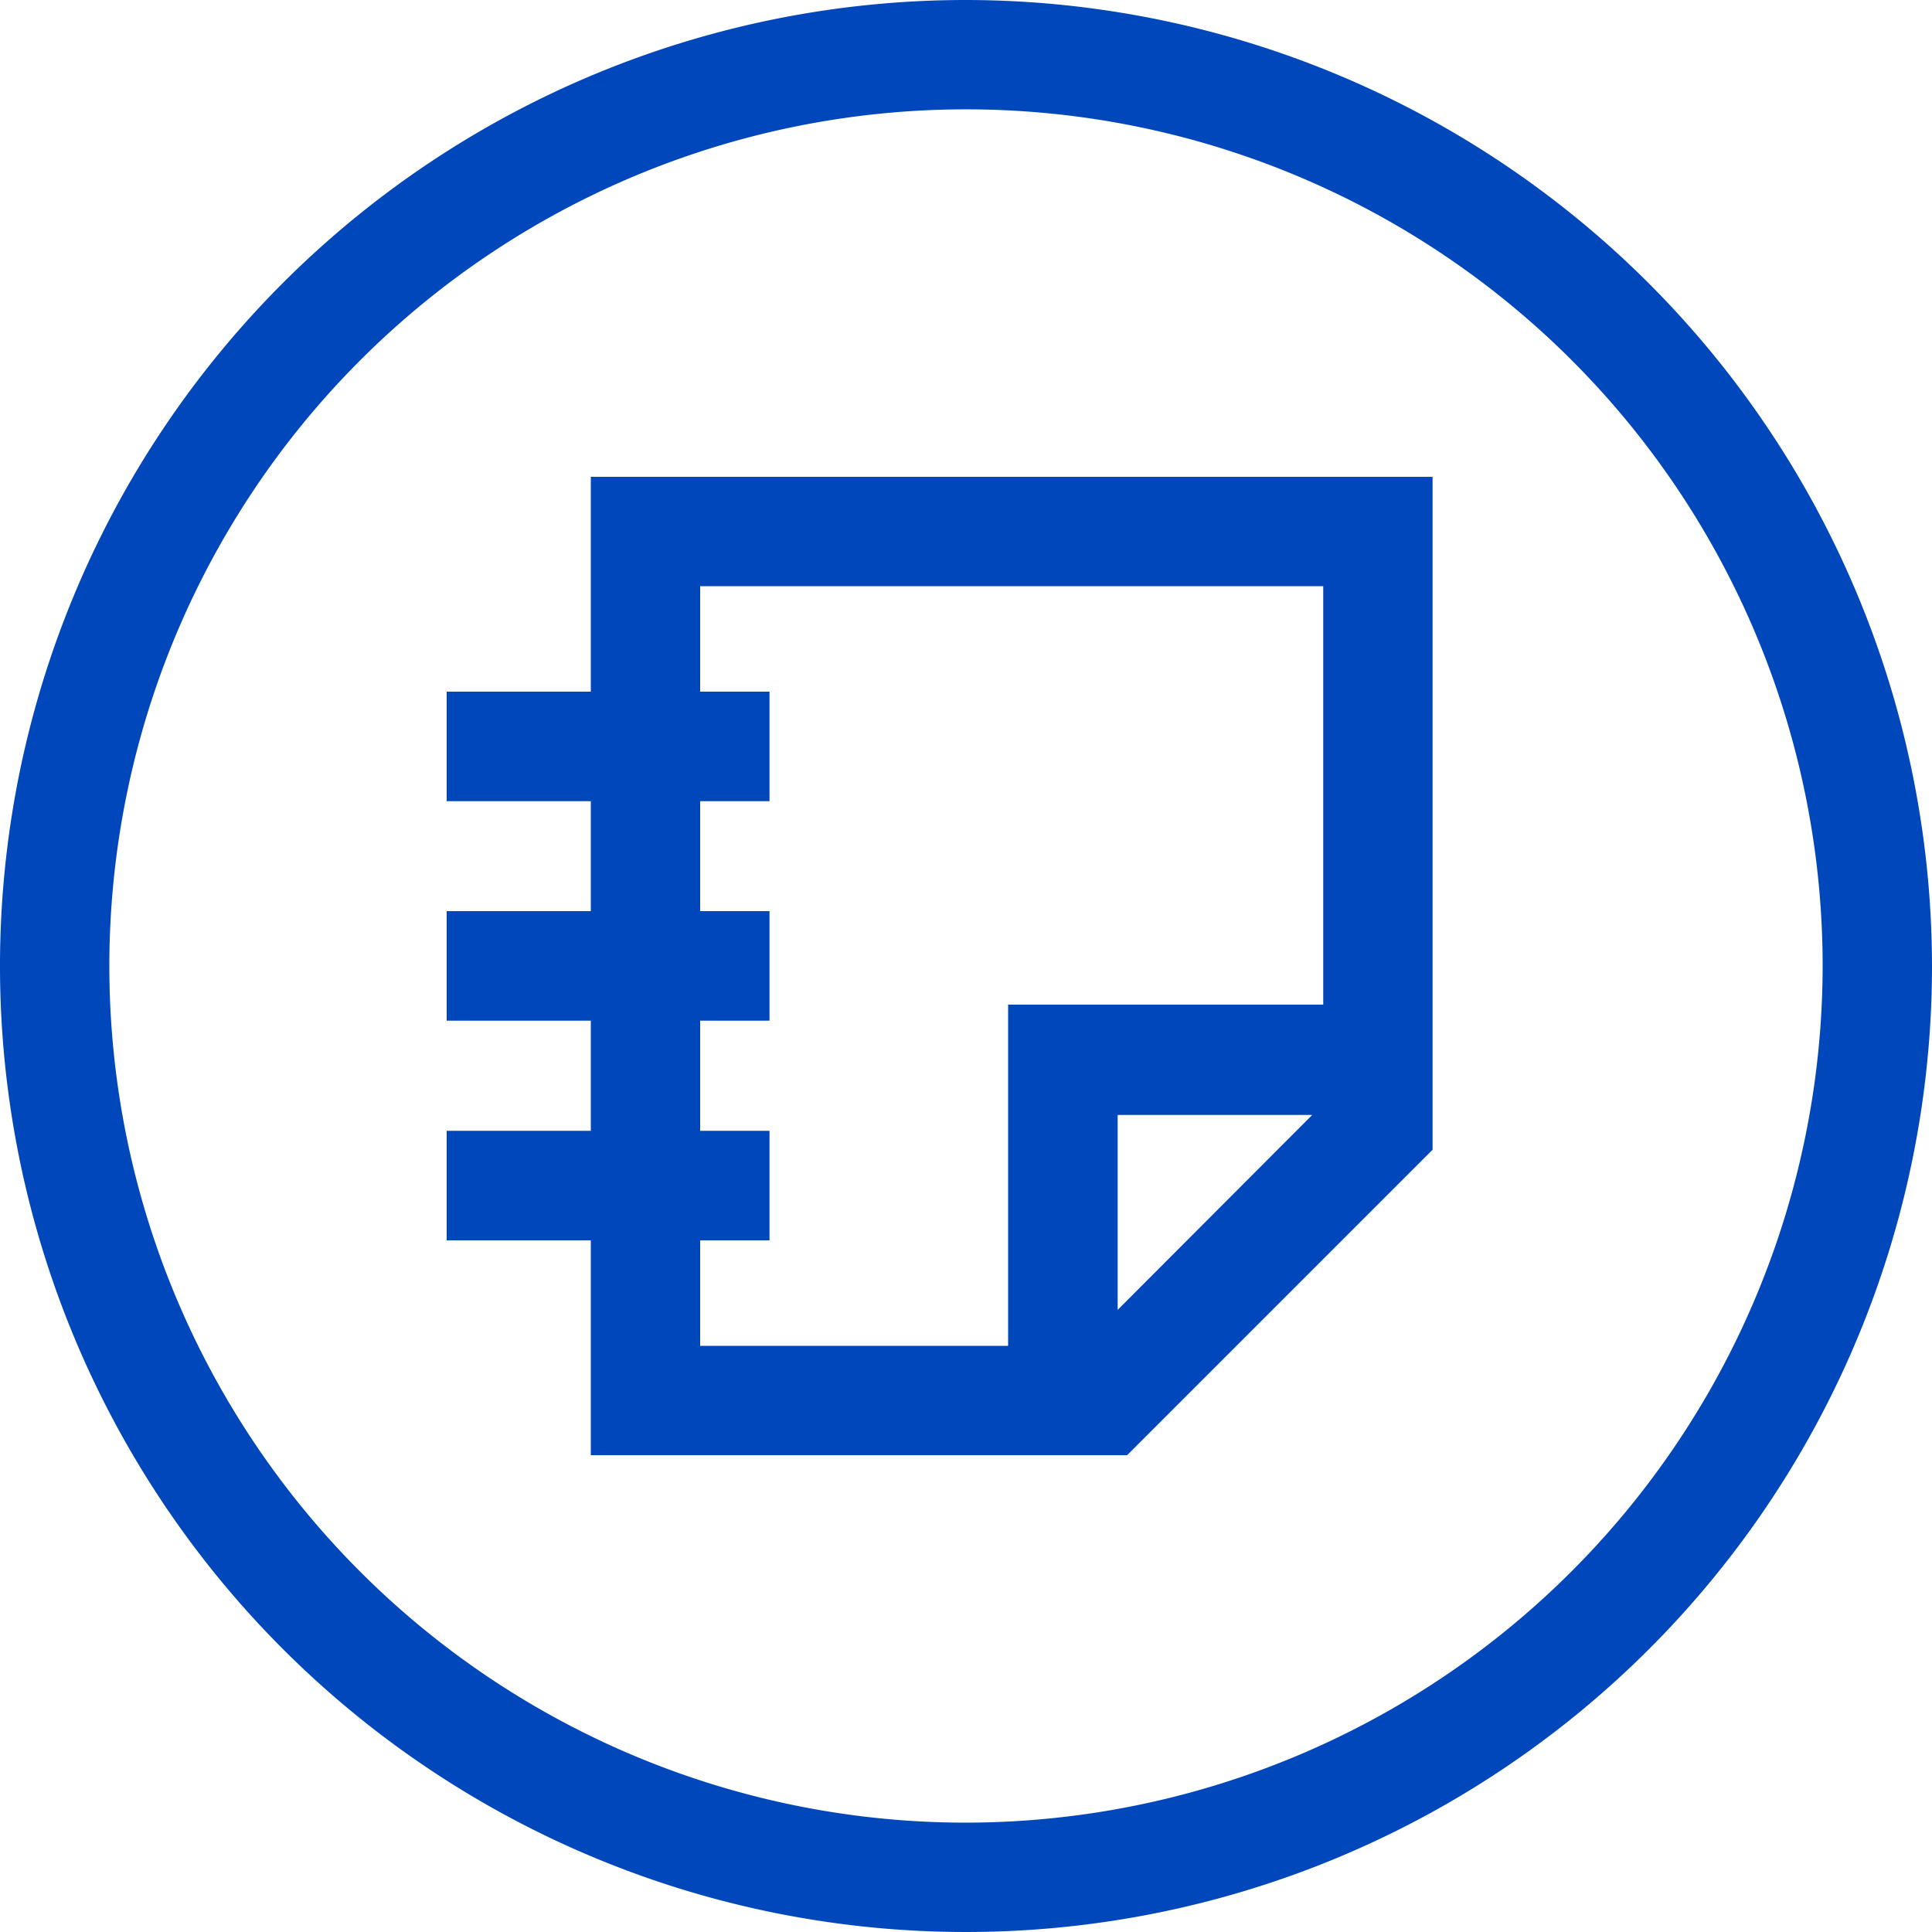
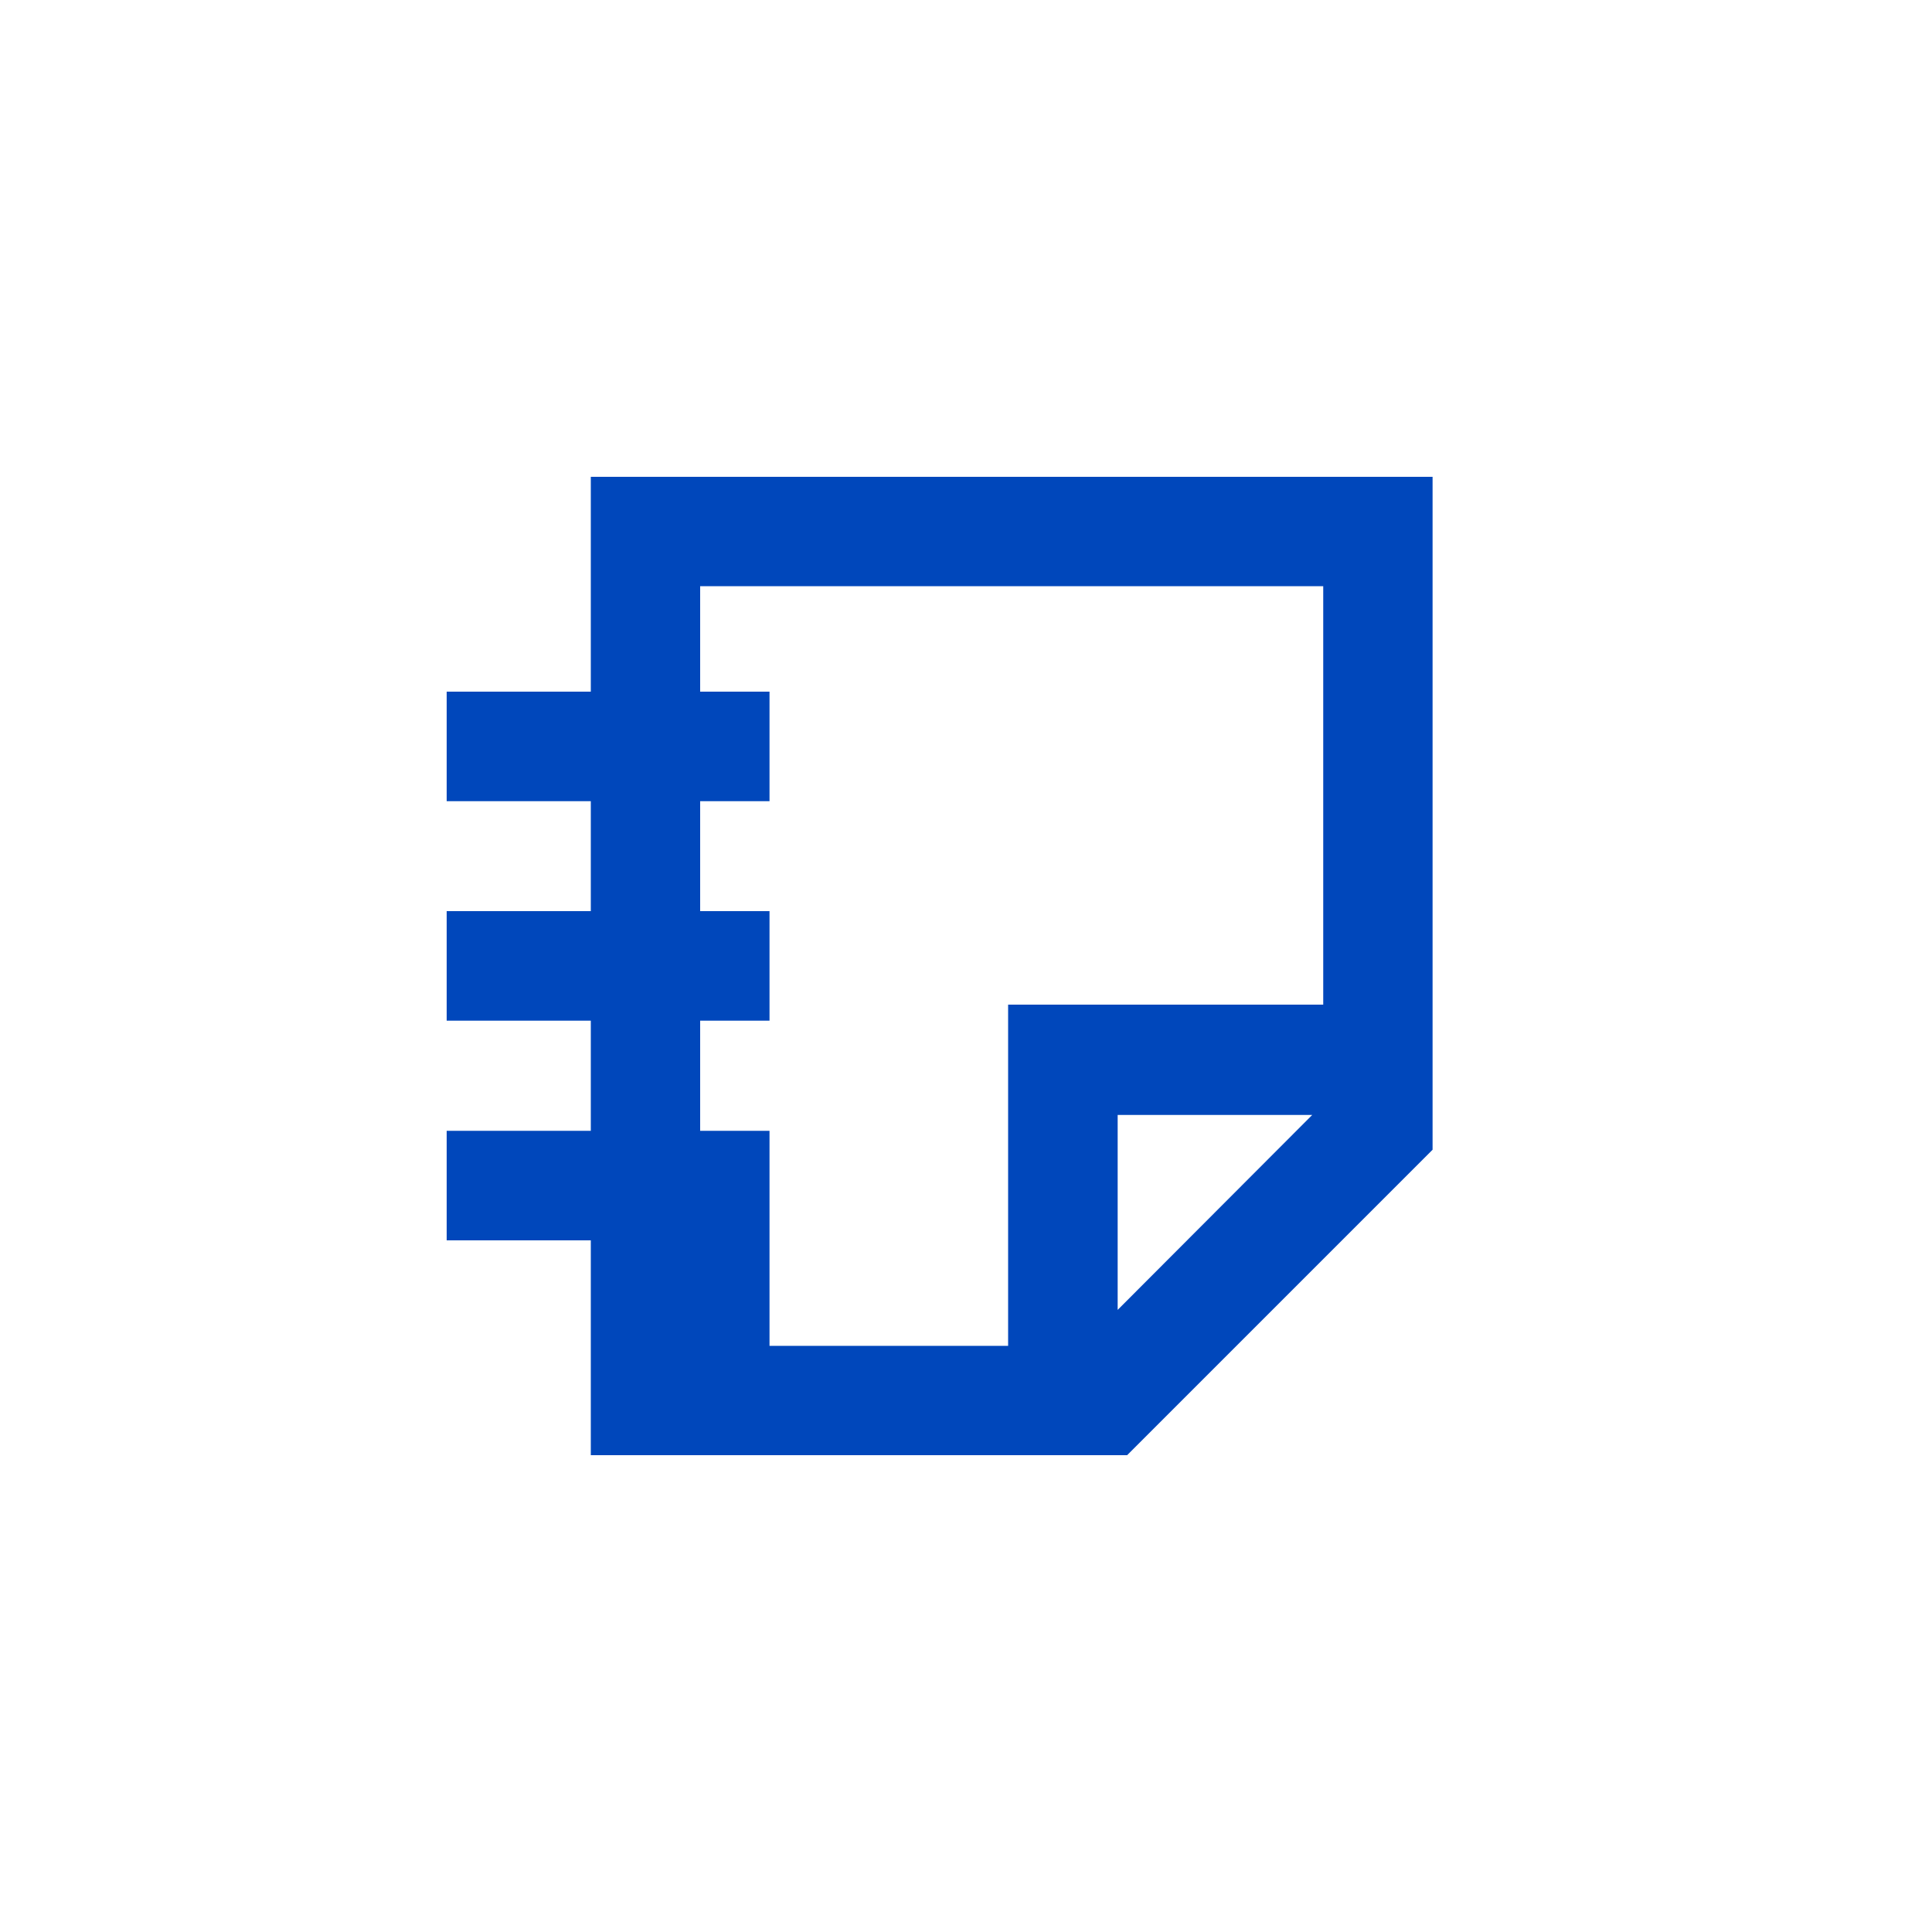
<svg xmlns="http://www.w3.org/2000/svg" viewBox="0 0 100 100">
  <defs>
    <style>.cls-1{fill:#0047bb;}</style>
  </defs>
  <g id="Layer_2" data-name="Layer 2">
    <g id="blue_outline_icons" data-name="blue outline icons">
-       <path class="cls-1" d="M50,0a50,50,0,1,0,50,50A50.06,50.06,0,0,0,50,0Zm0,94.34A44.34,44.34,0,1,1,94.34,50,44.39,44.39,0,0,1,50,94.34Z" />
-       <path class="cls-1" d="M68.49,24.68H30.58V35.8H23.12v5.67h7.46v5.69H23.12v5.67h7.46v5.7H23.12V64.2h7.46V75.32H58.34L74.15,59.51V24.68Zm-.54,33L57.85,67.8V57.71H68ZM68.49,52H52.18V69.66H36.24V64.2h3.59V58.53H36.24v-5.7h3.59V47.16H36.24V41.47h3.59V35.8H36.24V30.34H68.49Z" />
+       <path class="cls-1" d="M68.49,24.68H30.58V35.8H23.12v5.67h7.46v5.69H23.12v5.67h7.46v5.7H23.12V64.2h7.46V75.32H58.34L74.15,59.51V24.68Zm-.54,33L57.85,67.8V57.71H68ZM68.49,52H52.18V69.66H36.24h3.59V58.53H36.24v-5.7h3.59V47.16H36.24V41.47h3.59V35.8H36.24V30.34H68.49Z" />
    </g>
  </g>
</svg>